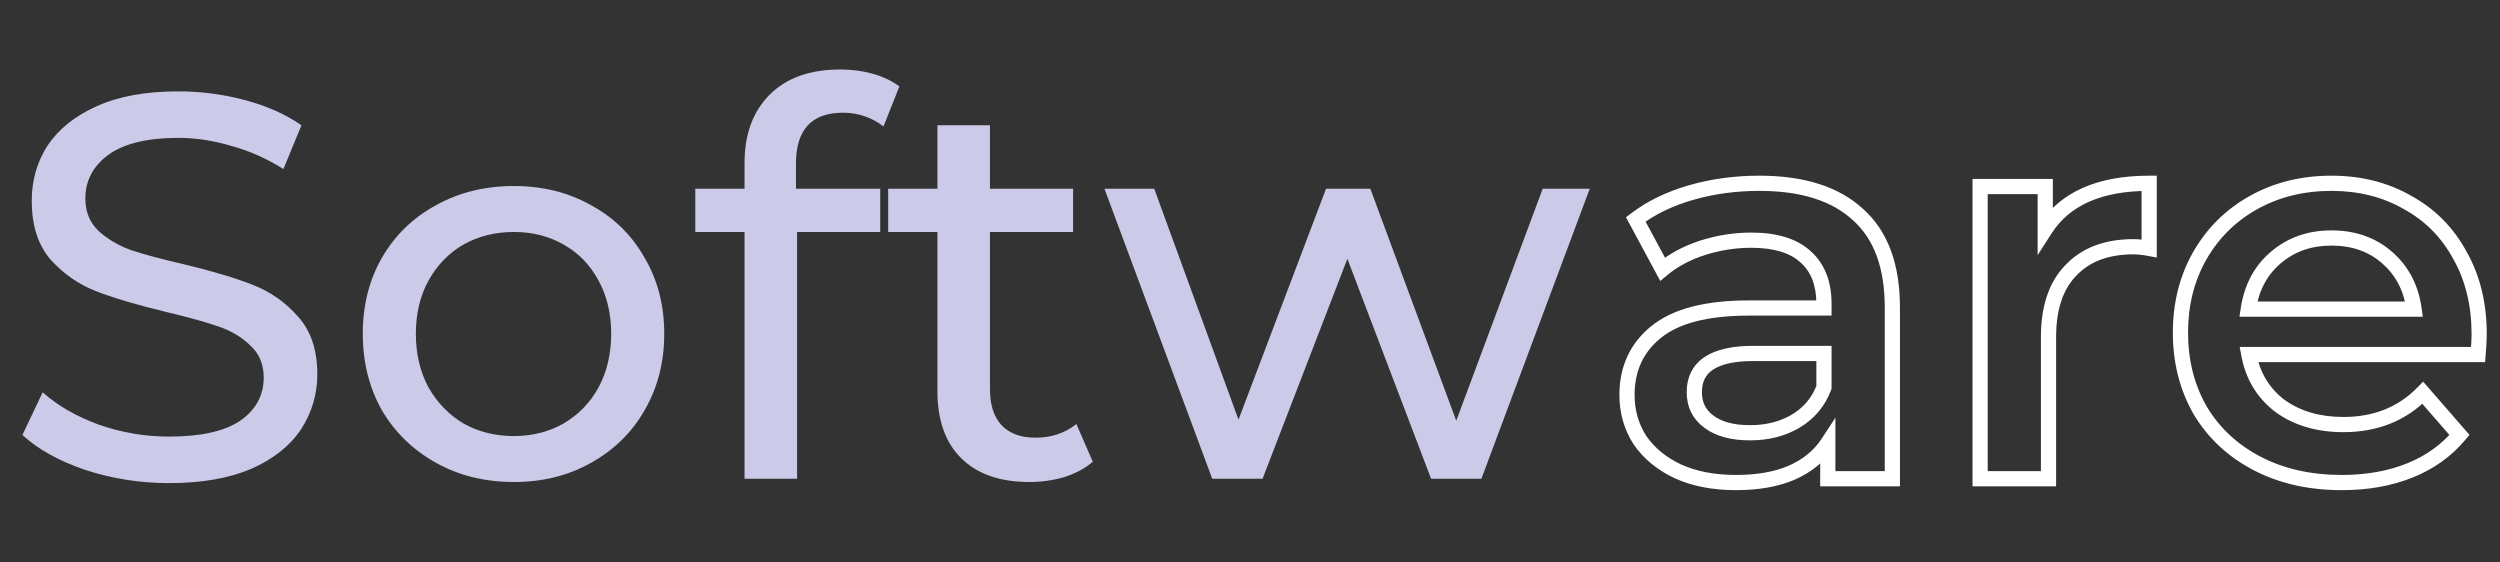
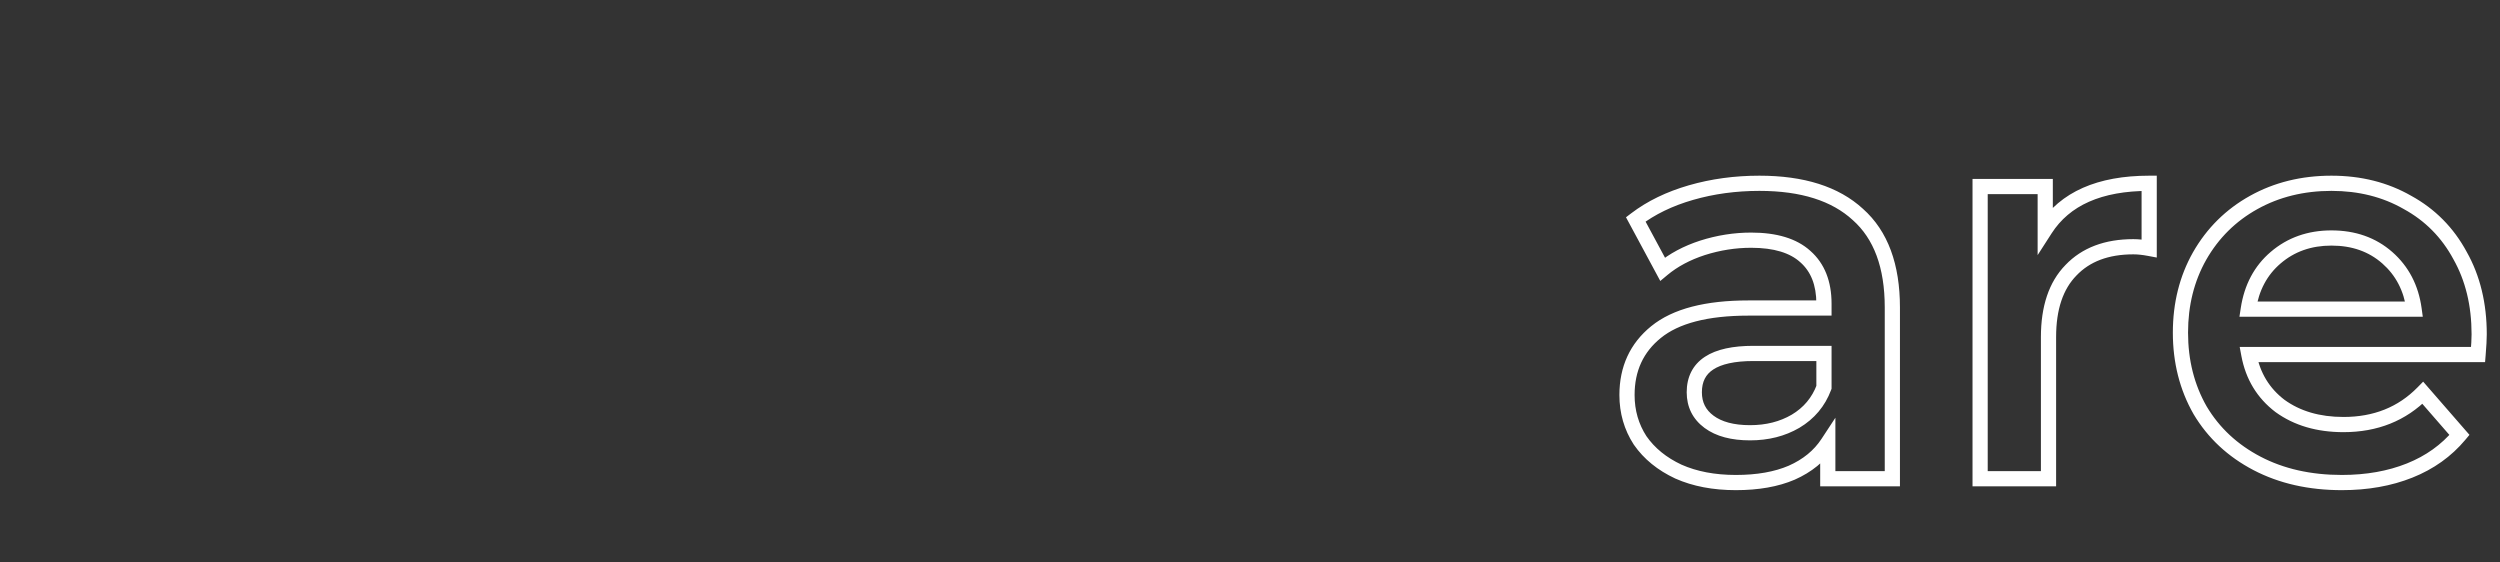
<svg xmlns="http://www.w3.org/2000/svg" width="329" height="74" viewBox="0 0 329 74" fill="none">
  <rect x="0" y="0" width="329" height="74" fill="#333333" stroke="none" />
  <path d="M244.497 28.224L243.821 28.96L243.827 28.966L243.833 28.971L244.497 28.224ZM249.033 63V64H250.033V63H249.033ZM240.537 63H239.537V64H240.537V63ZM240.537 58.32H241.537V54.977L239.702 57.771L240.537 58.32ZM235.785 62.208L236.179 63.127L236.189 63.123L235.785 62.208ZM220.881 62.064L220.458 62.97L220.467 62.974L220.475 62.978L220.881 62.064ZM215.841 57.96L215.002 58.504L215.011 58.517L215.02 58.53L215.841 57.96ZM217.929 43.704L218.559 44.481L218.561 44.479L217.929 43.704ZM240.033 40.536V41.536H241.033V40.536H240.033ZM237.585 33.768L236.913 34.508L236.918 34.513L236.924 34.518L237.585 33.768ZM224.049 32.616L223.746 31.663L223.74 31.665L224.049 32.616ZM218.793 35.424L217.913 35.898L218.493 36.976L219.433 36.192L218.793 35.424ZM215.265 28.872L214.659 28.077L213.98 28.594L214.385 29.346L215.265 28.872ZM222.537 25.344L222.814 26.305H222.814L222.537 25.344ZM236.289 55.44L236.793 56.304L236.8 56.3L236.289 55.44ZM240.033 50.976L240.97 51.327L241.033 51.157V50.976H240.033ZM240.033 46.512H241.033V45.512H240.033V46.512ZM224.913 55.512L224.318 56.316L224.913 55.512ZM231.537 25.12C237.051 25.12 241.092 26.451 243.821 28.96L245.174 27.488C241.951 24.524 237.351 23.12 231.537 23.12V25.12ZM243.833 28.971C246.576 31.409 248.033 35.172 248.033 40.464H250.033C250.033 34.812 248.467 30.415 245.162 27.477L243.833 28.971ZM248.033 40.464V63H250.033V40.464H248.033ZM249.033 62H240.537V64H249.033V62ZM241.537 63V58.32H239.537V63H241.537ZM239.702 57.771C238.716 59.271 237.291 60.449 235.381 61.293L236.189 63.123C238.407 62.143 240.151 60.729 241.373 58.869L239.702 57.771ZM235.391 61.289C233.532 62.086 231.226 62.504 228.441 62.504V64.504C231.416 64.504 234.006 64.058 236.179 63.127L235.391 61.289ZM228.441 62.504C225.671 62.504 223.295 62.042 221.287 61.15L220.475 62.978C222.788 64.006 225.451 64.504 228.441 64.504V62.504ZM221.304 61.158C219.283 60.214 217.749 58.954 216.663 57.39L215.02 58.53C216.334 60.422 218.16 61.898 220.458 62.97L221.304 61.158ZM216.68 57.416C215.638 55.809 215.113 54.008 215.113 51.984H213.113C213.113 54.376 213.741 56.559 215.002 58.504L216.68 57.416ZM215.113 51.984C215.113 48.81 216.264 46.343 218.559 44.481L217.299 42.927C214.507 45.193 213.113 48.246 213.113 51.984H215.113ZM218.561 44.479C220.891 42.581 224.669 41.536 230.097 41.536V39.536C224.485 39.536 220.152 40.603 217.298 42.929L218.561 44.479ZM230.097 41.536H240.033V39.536H230.097V41.536ZM241.033 40.536V39.96H239.033V40.536H241.033ZM241.033 39.96C241.033 37.058 240.143 34.691 238.247 33.018L236.924 34.518C238.291 35.724 239.033 37.486 239.033 39.96H241.033ZM238.258 33.028C236.419 31.356 233.757 30.608 230.457 30.608V32.608C233.493 32.608 235.584 33.3 236.913 34.508L238.258 33.028ZM230.457 30.608C228.192 30.608 225.954 30.961 223.746 31.663L224.353 33.569C226.369 32.927 228.403 32.608 230.457 32.608V30.608ZM223.74 31.665C221.574 32.37 219.705 33.363 218.153 34.656L219.433 36.192C220.762 35.085 222.397 34.206 224.359 33.567L223.74 31.665ZM219.674 34.95L216.146 28.398L214.385 29.346L217.913 35.898L219.674 34.95ZM215.871 29.667C217.774 28.218 220.082 27.092 222.814 26.305L222.26 24.383C219.329 25.228 216.788 26.454 214.659 28.077L215.871 29.667ZM222.814 26.305C225.55 25.517 228.456 25.12 231.537 25.12V23.12C228.283 23.12 225.189 23.539 222.26 24.383L222.814 26.305ZM230.313 57.952C232.723 57.952 234.893 57.412 236.793 56.304L235.785 54.576C234.229 55.484 232.415 55.952 230.313 55.952V57.952ZM236.8 56.3C238.77 55.128 240.169 53.462 240.97 51.327L239.097 50.625C238.457 52.33 237.36 53.64 235.778 54.581L236.8 56.3ZM241.033 50.976V46.512H239.033V50.976H241.033ZM240.033 45.512H230.745V47.512H240.033V45.512ZM230.745 45.512C228.076 45.512 225.899 45.945 224.364 46.954C222.755 48.012 221.969 49.623 221.969 51.624H223.969C223.969 50.217 224.479 49.272 225.463 48.626C226.519 47.931 228.231 47.512 230.745 47.512V45.512ZM221.969 51.624C221.969 53.568 222.764 55.164 224.318 56.316L225.509 54.708C224.471 53.94 223.969 52.944 223.969 51.624H221.969ZM224.318 56.316C225.846 57.447 227.884 57.952 230.313 57.952V55.952C228.135 55.952 226.572 55.497 225.509 54.708L224.318 56.316ZM269.152 30.168H268.152V33.573L269.993 30.709L269.152 30.168ZM282.832 24.12H283.832V23.12H282.832V24.12ZM282.832 32.688L282.647 33.671L283.832 33.893V32.688H282.832ZM272.536 35.568L273.251 36.267L273.259 36.258L272.536 35.568ZM269.584 63V64H270.584V63H269.584ZM260.584 63H259.584V64H260.584V63ZM260.584 24.552V23.552H259.584V24.552H260.584ZM269.152 24.552H270.152V23.552H269.152V24.552ZM269.993 30.709C272.338 27.061 276.508 25.12 282.832 25.12V23.12C276.1 23.12 271.15 25.211 268.311 29.627L269.993 30.709ZM281.832 24.12V32.688H283.832V24.12H281.832ZM283.016 31.705C282.202 31.552 281.443 31.472 280.744 31.472V33.472C281.293 33.472 281.926 33.536 282.647 33.671L283.016 31.705ZM280.744 31.472C277.033 31.472 274.01 32.572 271.812 34.878L273.259 36.258C274.997 34.436 277.446 33.472 280.744 33.472V31.472ZM271.82 34.87C269.612 37.132 268.584 40.348 268.584 44.352H270.584C270.584 40.676 271.524 38.036 273.251 36.267L271.82 34.87ZM268.584 44.352V63H270.584V44.352H268.584ZM269.584 62H260.584V64H269.584V62ZM261.584 63V24.552H259.584V63H261.584ZM260.584 25.552H269.152V23.552H260.584V25.552ZM268.152 24.552V30.168H270.152V24.552H268.152ZM326.115 46.656V47.656H327.035L327.111 46.739L326.115 46.656ZM295.947 46.656V45.656H294.743L294.964 46.839L295.947 46.656ZM300.051 53.424L299.445 54.22L299.455 54.227L299.465 54.234L300.051 53.424ZM318.843 51.696L319.597 51.04L318.888 50.224L318.13 50.995L318.843 51.696ZM323.667 57.24L324.434 57.882L324.982 57.227L324.421 56.584L323.667 57.24ZM317.115 61.92L316.744 60.992L317.115 61.92ZM297.027 60.984L296.564 61.87L297.027 60.984ZM289.539 54L288.671 54.496L288.675 54.504L288.68 54.513L289.539 54ZM289.467 33.696L288.599 33.2L288.596 33.204L289.467 33.696ZM296.595 26.64L297.081 27.514L296.595 26.64ZM316.827 26.64L316.329 27.507L316.338 27.512L316.346 27.517L316.827 26.64ZM323.739 33.624L322.859 34.099L322.863 34.107L322.868 34.116L323.739 33.624ZM299.475 33.912L300.124 34.673L300.126 34.671L299.475 33.912ZM295.875 40.68L294.886 40.529L294.711 41.68H295.875V40.68ZM317.691 40.68V41.68H318.838L318.682 40.543L317.691 40.68ZM314.163 33.912L313.503 34.663L314.163 33.912ZM325.259 43.992C325.259 44.574 325.214 45.43 325.118 46.573L327.111 46.739C327.208 45.578 327.259 44.658 327.259 43.992H325.259ZM326.115 45.656H295.947V47.656H326.115V45.656ZM294.964 46.839C295.535 49.905 297.032 52.383 299.445 54.22L300.656 52.628C298.654 51.105 297.414 49.071 296.93 46.473L294.964 46.839ZM299.465 54.234C301.922 56.012 304.921 56.872 308.403 56.872V54.872C305.26 54.872 302.692 54.1 300.637 52.614L299.465 54.234ZM308.403 56.872C312.871 56.872 316.616 55.389 319.556 52.397L318.13 50.995C315.598 53.571 312.383 54.872 308.403 54.872V56.872ZM318.089 52.352L322.913 57.896L324.421 56.584L319.597 51.04L318.089 52.352ZM322.9 56.598C321.284 58.528 319.239 59.993 316.744 60.992L317.486 62.849C320.271 61.735 322.594 60.08 324.434 57.882L322.9 56.598ZM316.744 60.992C314.239 61.993 311.392 62.504 308.187 62.504V64.504C311.605 64.504 314.71 63.959 317.486 62.849L316.744 60.992ZM308.187 62.504C304.098 62.504 300.541 61.692 297.49 60.098L296.564 61.87C299.945 63.636 303.828 64.504 308.187 64.504V62.504ZM297.49 60.098C294.43 58.499 292.074 56.297 290.398 53.487L288.68 54.513C290.556 57.655 293.192 60.109 296.564 61.87L297.49 60.098ZM290.407 53.504C288.773 50.644 287.947 47.41 287.947 43.776H285.947C285.947 47.726 286.849 51.308 288.671 54.496L290.407 53.504ZM287.947 43.776C287.947 40.187 288.75 36.999 290.338 34.188L288.596 33.204C286.824 36.344 285.947 39.877 285.947 43.776H287.947ZM290.335 34.192C291.973 31.326 294.217 29.105 297.081 27.514L296.109 25.766C292.924 27.535 290.417 30.018 288.599 33.2L290.335 34.192ZM297.081 27.514C299.942 25.924 303.18 25.12 306.819 25.12V23.12C302.874 23.12 299.296 23.995 296.109 25.766L297.081 27.514ZM306.819 25.12C310.408 25.12 313.569 25.924 316.329 27.507L317.325 25.773C314.229 23.997 310.718 23.12 306.819 23.12V25.12ZM316.346 27.517C319.151 29.055 321.317 31.242 322.859 34.099L324.619 33.149C322.897 29.958 320.455 27.489 317.308 25.763L316.346 27.517ZM322.868 34.116C324.451 36.92 325.259 40.202 325.259 43.992H327.259C327.259 39.91 326.387 36.28 324.61 33.132L322.868 34.116ZM306.819 30.32C303.722 30.32 301.037 31.256 298.824 33.153L300.126 34.671C301.945 33.112 304.156 32.32 306.819 32.32V30.32ZM298.826 33.151C296.655 35.004 295.35 37.487 294.886 40.529L296.864 40.831C297.263 38.209 298.359 36.18 300.124 34.673L298.826 33.151ZM295.875 41.68H317.691V39.68H295.875V41.68ZM318.682 40.543C318.267 37.54 316.985 35.059 314.823 33.161L313.503 34.663C315.277 36.221 316.347 38.252 316.7 40.817L318.682 40.543ZM314.823 33.161C312.65 31.253 309.959 30.32 306.819 30.32V32.32C309.535 32.32 311.739 33.115 313.503 34.663L314.823 33.161Z" fill="white" />
-   <path d="M22.248 63.576C18.456 63.576 14.784 63 11.232 61.848C7.728 60.648 4.968 59.112 2.952 57.24L5.616 51.624C7.536 53.352 9.984 54.768 12.96 55.872C15.984 56.928 19.08 57.456 22.248 57.456C26.424 57.456 29.544 56.76 31.608 55.368C33.672 53.928 34.704 52.032 34.704 49.68C34.704 47.952 34.128 46.56 32.976 45.504C31.872 44.4 30.48 43.56 28.8 42.984C27.168 42.408 24.84 41.76 21.816 41.04C18.024 40.128 14.952 39.216 12.6 38.304C10.296 37.392 8.304 36 6.624 34.128C4.992 32.208 4.176 29.64 4.176 26.424C4.176 23.736 4.872 21.312 6.264 19.152C7.704 16.992 9.864 15.264 12.744 13.968C15.624 12.672 19.2 12.024 23.472 12.024C26.448 12.024 29.376 12.408 32.256 13.176C35.136 13.944 37.608 15.048 39.672 16.488L37.296 22.248C35.184 20.904 32.928 19.896 30.528 19.224C28.128 18.504 25.776 18.144 23.472 18.144C19.392 18.144 16.32 18.888 14.256 20.376C12.24 21.864 11.232 23.784 11.232 26.136C11.232 27.864 11.808 29.28 12.96 30.384C14.112 31.44 15.528 32.28 17.208 32.904C18.936 33.48 21.264 34.104 24.192 34.776C27.984 35.688 31.032 36.6 33.336 37.512C35.64 38.424 37.608 39.816 39.24 41.688C40.92 43.56 41.76 46.08 41.76 49.248C41.76 51.888 41.04 54.312 39.6 56.52C38.16 58.68 35.976 60.408 33.048 61.704C30.12 62.952 26.52 63.576 22.248 63.576ZM67.615 63.432C63.823 63.432 60.415 62.592 57.391 60.912C54.367 59.232 51.991 56.928 50.263 54C48.583 51.024 47.743 47.664 47.743 43.92C47.743 40.176 48.583 36.84 50.263 33.912C51.991 30.936 54.367 28.632 57.391 27C60.415 25.32 63.823 24.48 67.615 24.48C71.407 24.48 74.791 25.32 77.767 27C80.791 28.632 83.143 30.936 84.823 33.912C86.551 36.84 87.415 40.176 87.415 43.92C87.415 47.664 86.551 51.024 84.823 54C83.143 56.928 80.791 59.232 77.767 60.912C74.791 62.592 71.407 63.432 67.615 63.432ZM67.615 57.384C70.063 57.384 72.247 56.832 74.167 55.728C76.135 54.576 77.671 52.992 78.775 50.976C79.879 48.912 80.431 46.56 80.431 43.92C80.431 41.28 79.879 38.952 78.775 36.936C77.671 34.872 76.135 33.288 74.167 32.184C72.247 31.08 70.063 30.528 67.615 30.528C65.167 30.528 62.959 31.08 60.991 32.184C59.071 33.288 57.535 34.872 56.383 36.936C55.279 38.952 54.727 41.28 54.727 43.92C54.727 46.56 55.279 48.912 56.383 50.976C57.535 52.992 59.071 54.576 60.991 55.728C62.959 56.832 65.167 57.384 67.615 57.384ZM110.942 14.832C106.814 14.832 104.75 17.064 104.75 21.528V24.84H115.838V30.528H104.894V63H97.982V30.528H91.502V24.84H97.982V21.456C97.982 17.664 99.086 14.664 101.294 12.456C103.502 10.248 106.598 9.144 110.582 9.144C112.118 9.144 113.558 9.336 114.902 9.72C116.246 10.104 117.398 10.656 118.358 11.376L116.27 16.632C114.686 15.432 112.91 14.832 110.942 14.832ZM143.813 60.768C142.805 61.632 141.557 62.304 140.069 62.784C138.581 63.216 137.045 63.432 135.461 63.432C131.621 63.432 128.645 62.4 126.533 60.336C124.421 58.272 123.365 55.32 123.365 51.48V30.528H116.885V24.84H123.365V16.488H130.277V24.84H141.221V30.528H130.277V51.192C130.277 53.256 130.781 54.84 131.789 55.944C132.845 57.048 134.333 57.6 136.253 57.6C138.365 57.6 140.165 57 141.653 55.8L143.813 60.768ZM209.21 24.84L194.954 63H188.33L177.314 34.056L166.154 63H159.53L145.346 24.84H151.898L162.986 55.224L174.506 24.84H180.338L191.642 55.368L203.018 24.84H209.21Z" fill="#CBCBE9" />
</svg>